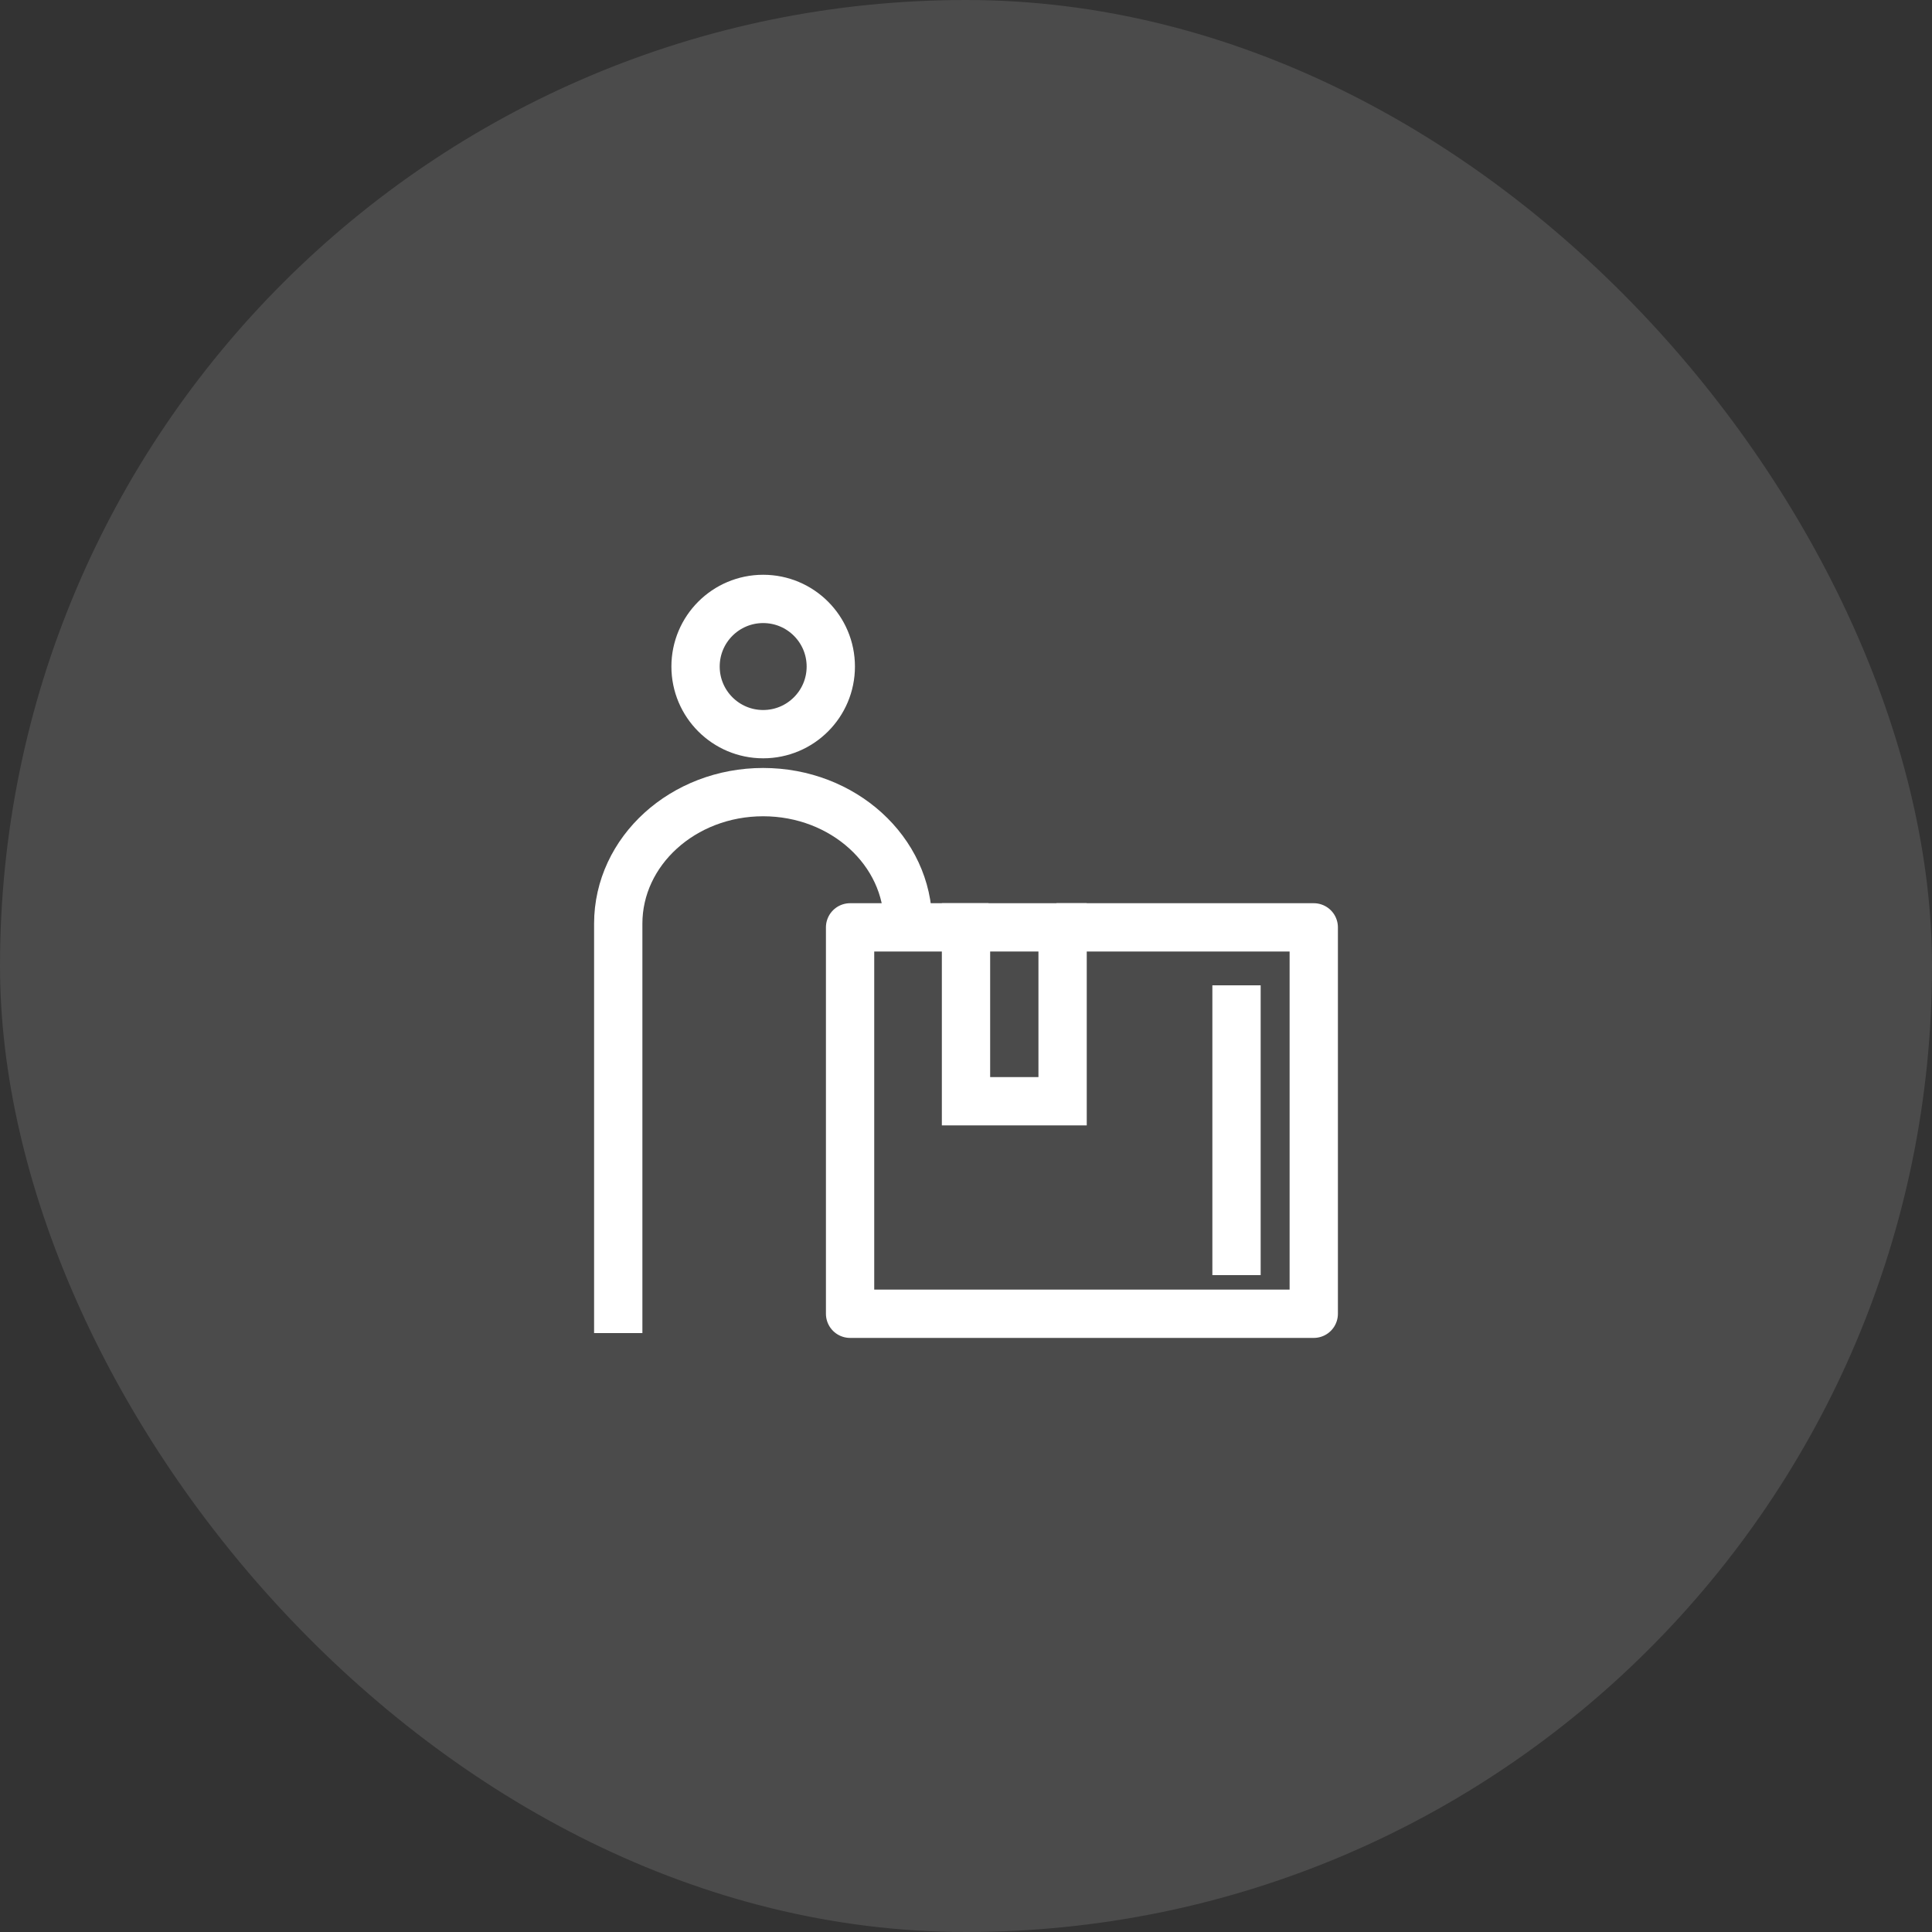
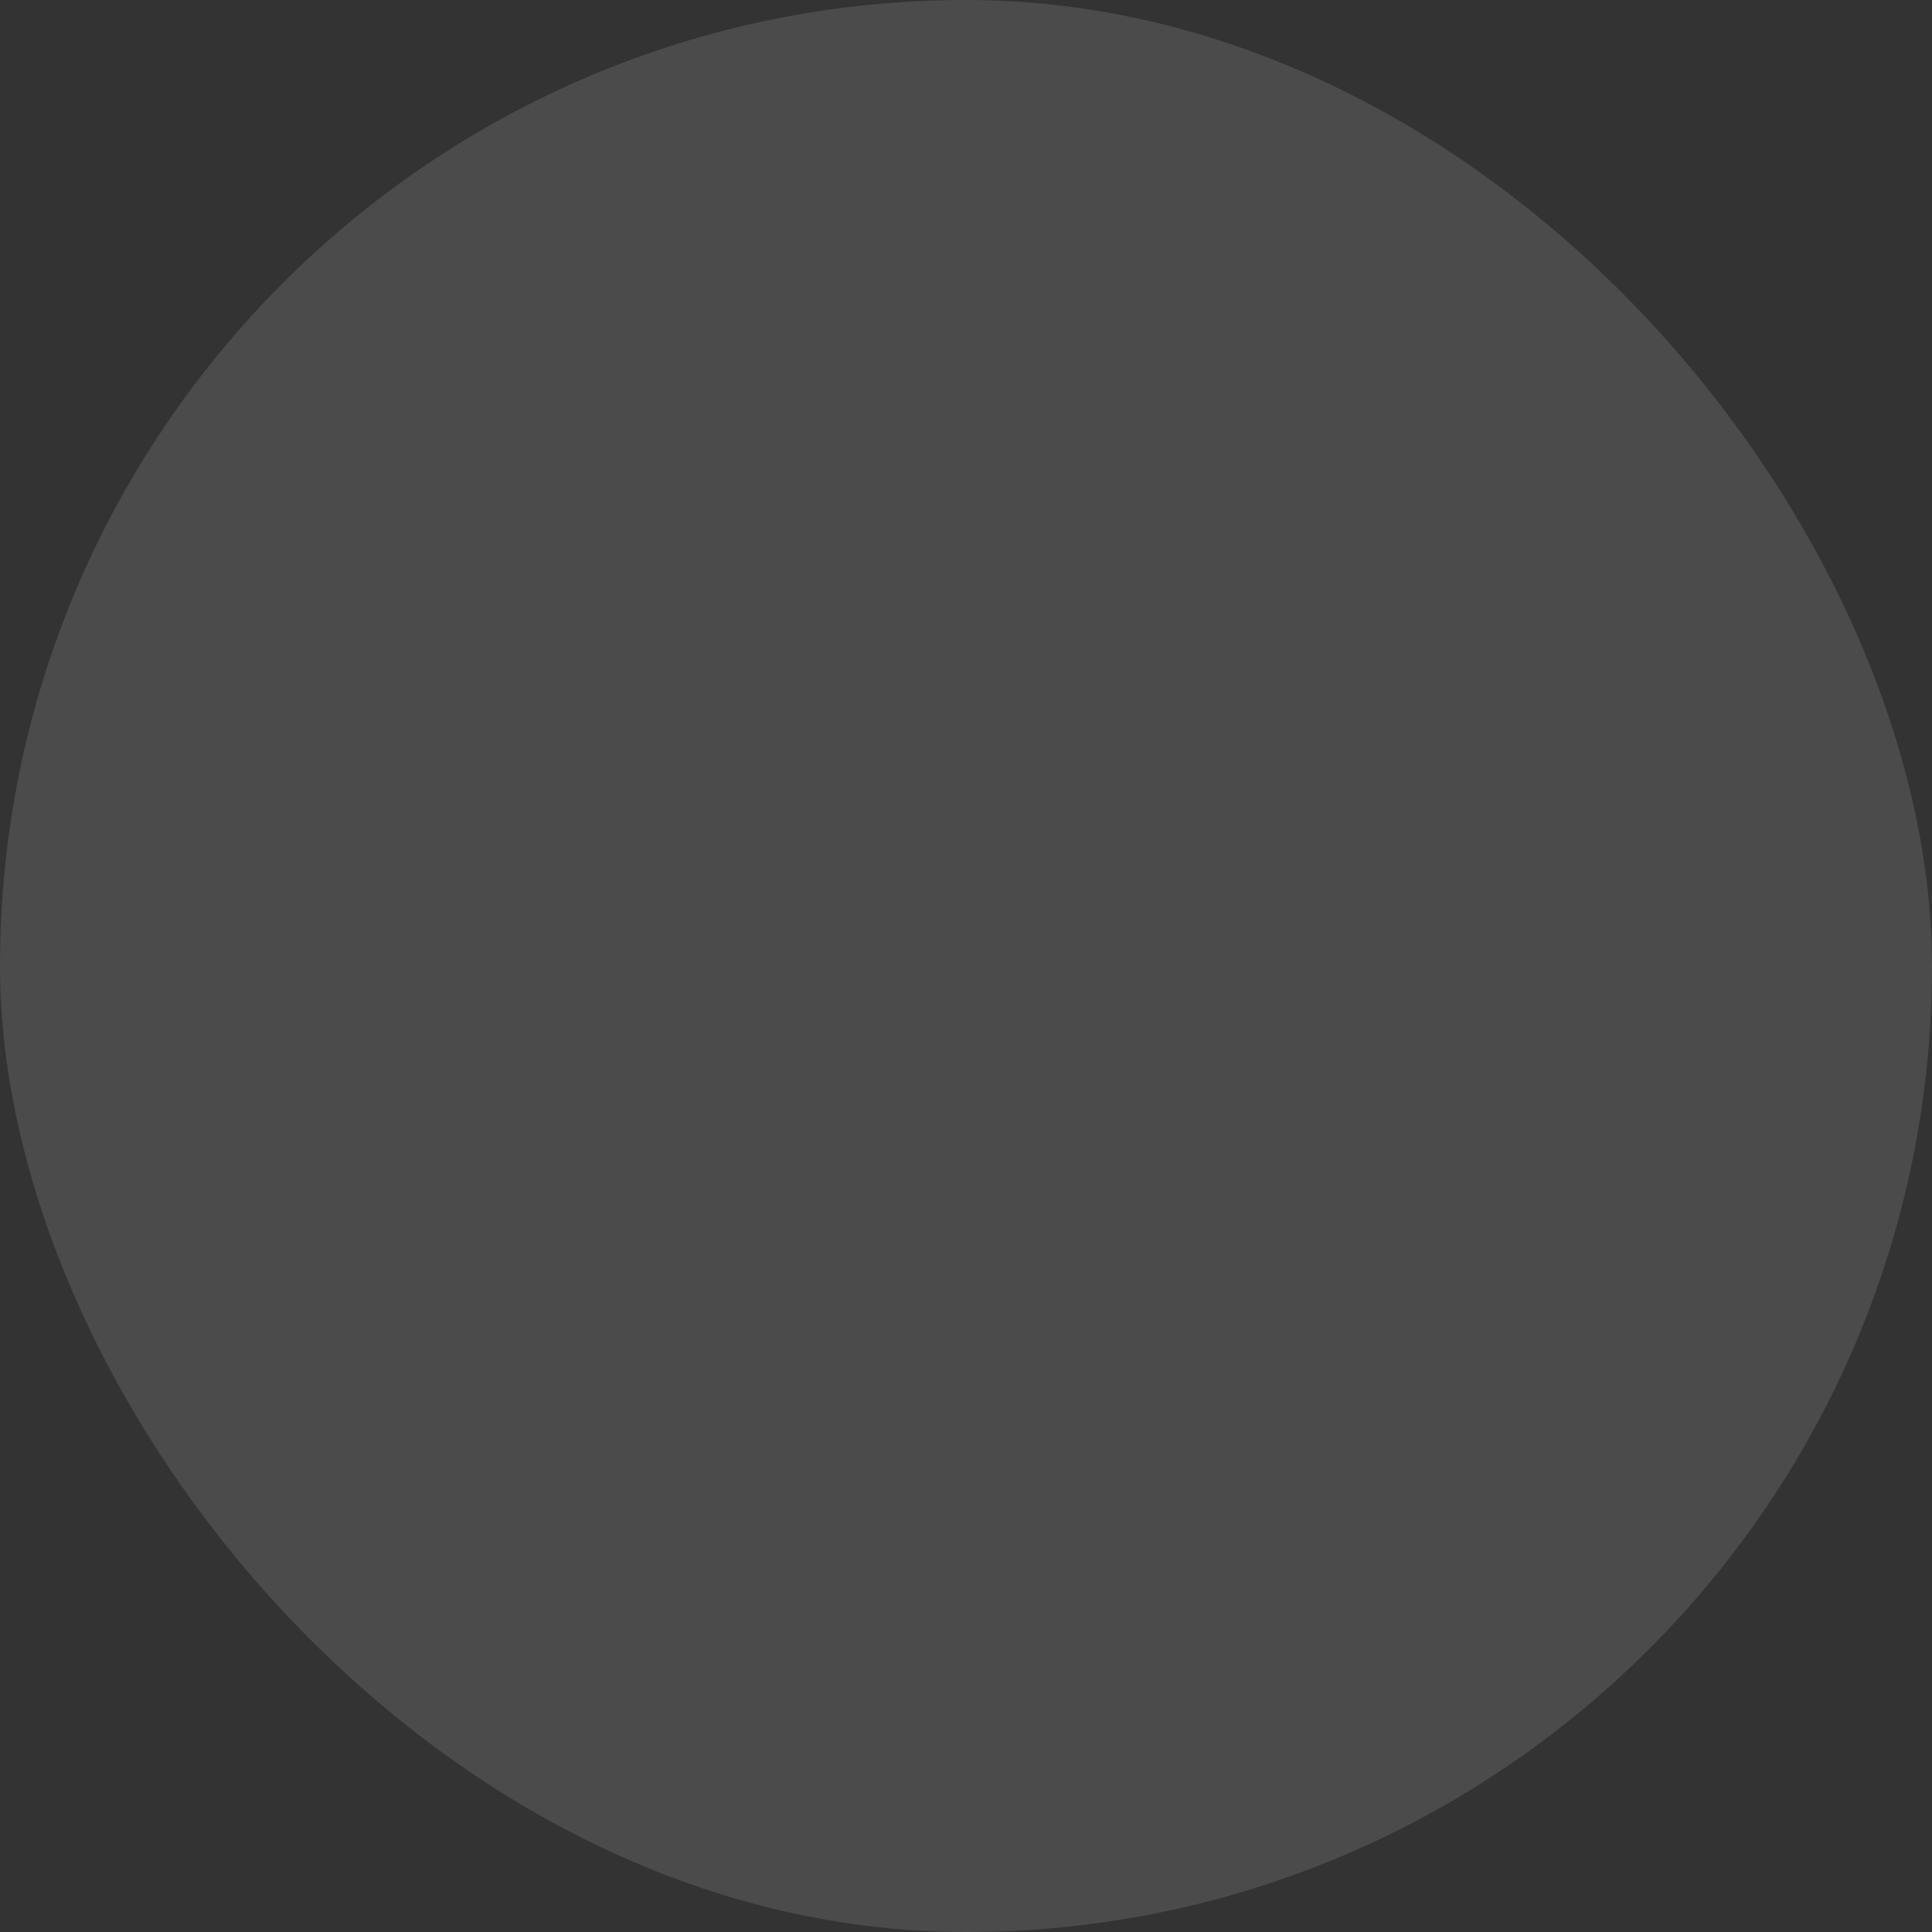
<svg xmlns="http://www.w3.org/2000/svg" width="60" height="60" viewBox="0 0 60 60" fill="none">
  <rect x="0" y="0" width="60" height="60" fill="#333333" stroke="none" />
  <rect width="60" height="60" rx="30" fill="white" fill-opacity="0.12" />
-   <path d="M32.81 28.8H40.8V40.8H26.4V28.8H30.699" stroke="white" stroke-width="1.5" stroke-linejoin="round" />
-   <path d="M38.401 30.6V39.6" stroke="white" stroke-width="1.5" stroke-linejoin="round" />
-   <path fill-rule="evenodd" clip-rule="evenodd" d="M30 34.2H33V28.8H30V34.2Z" stroke="white" stroke-width="1.5" />
-   <path fill-rule="evenodd" clip-rule="evenodd" d="M25.801 20.7C25.801 21.86 24.861 22.8 23.701 22.8C22.541 22.8 21.601 21.86 21.601 20.7C21.601 19.54 22.541 18.6 23.701 18.6C24.861 18.6 25.801 19.54 25.801 20.7Z" stroke="white" stroke-width="1.5" stroke-linejoin="round" />
-   <path d="M19.2 41.4V28.687C19.2 26.43 21.215 24.6 23.7 24.6C26.186 24.6 28.2 26.43 28.2 28.687" stroke="white" stroke-width="1.5" stroke-linejoin="round" />
</svg>